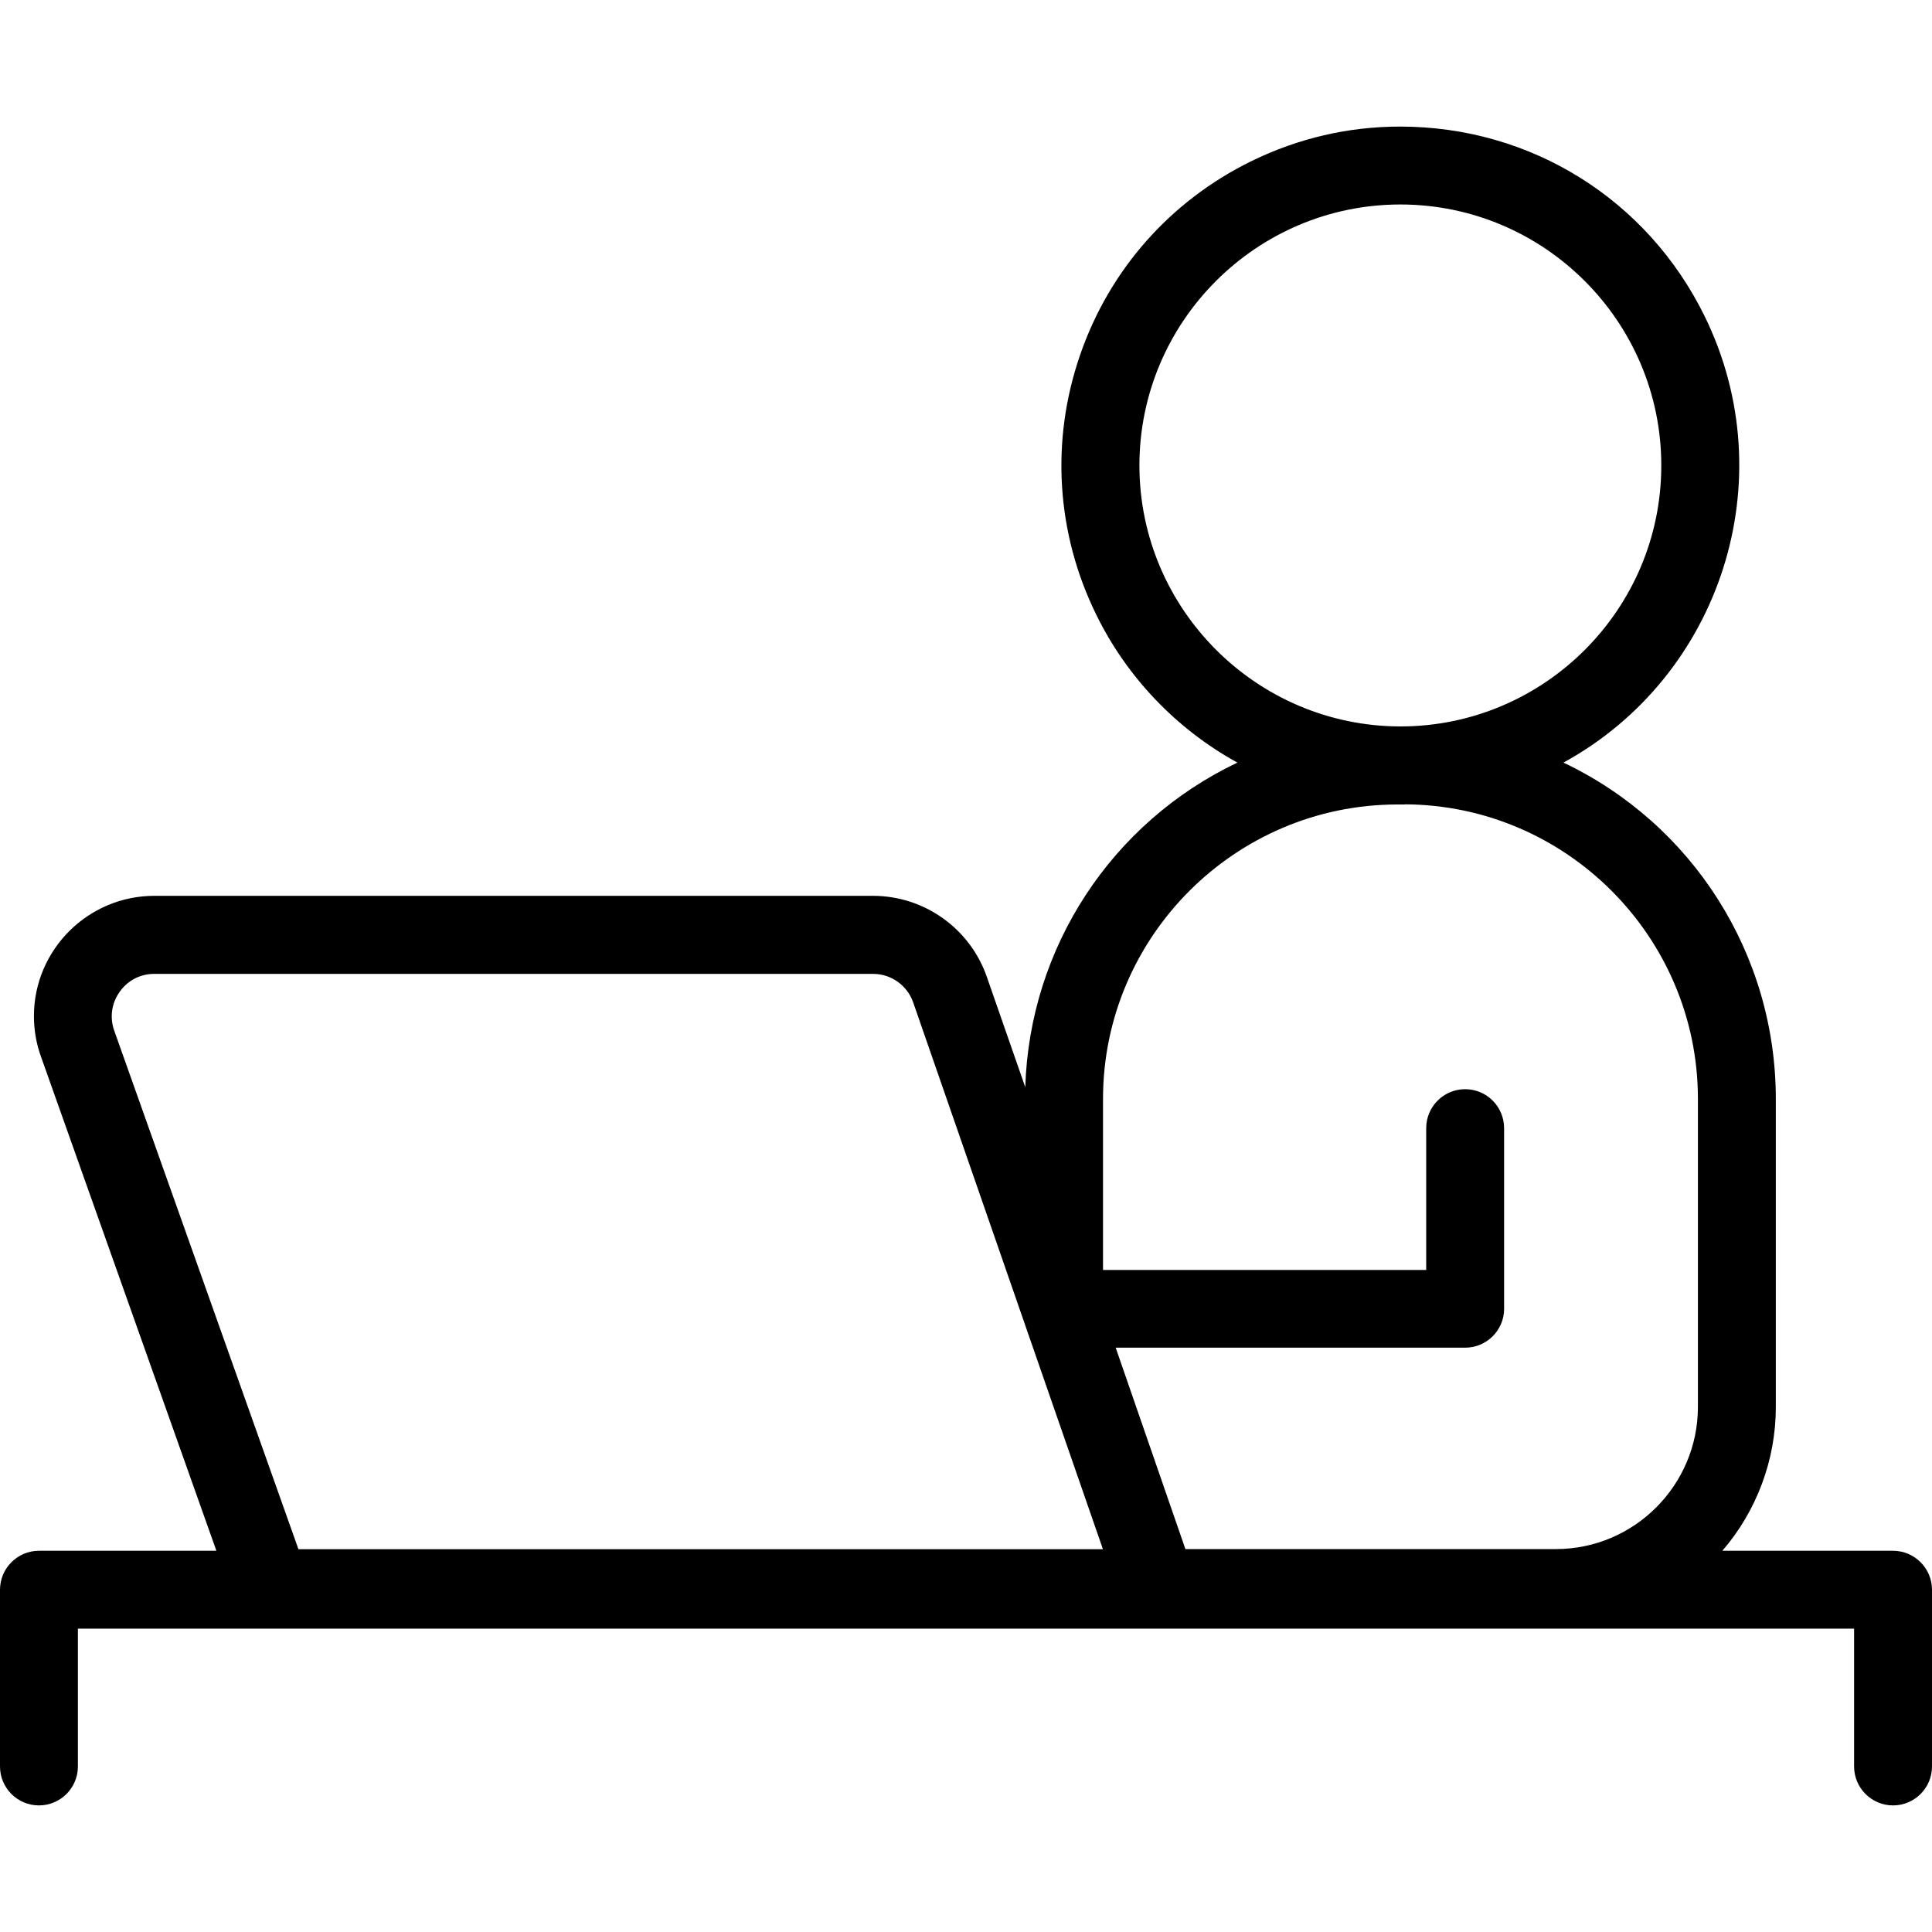
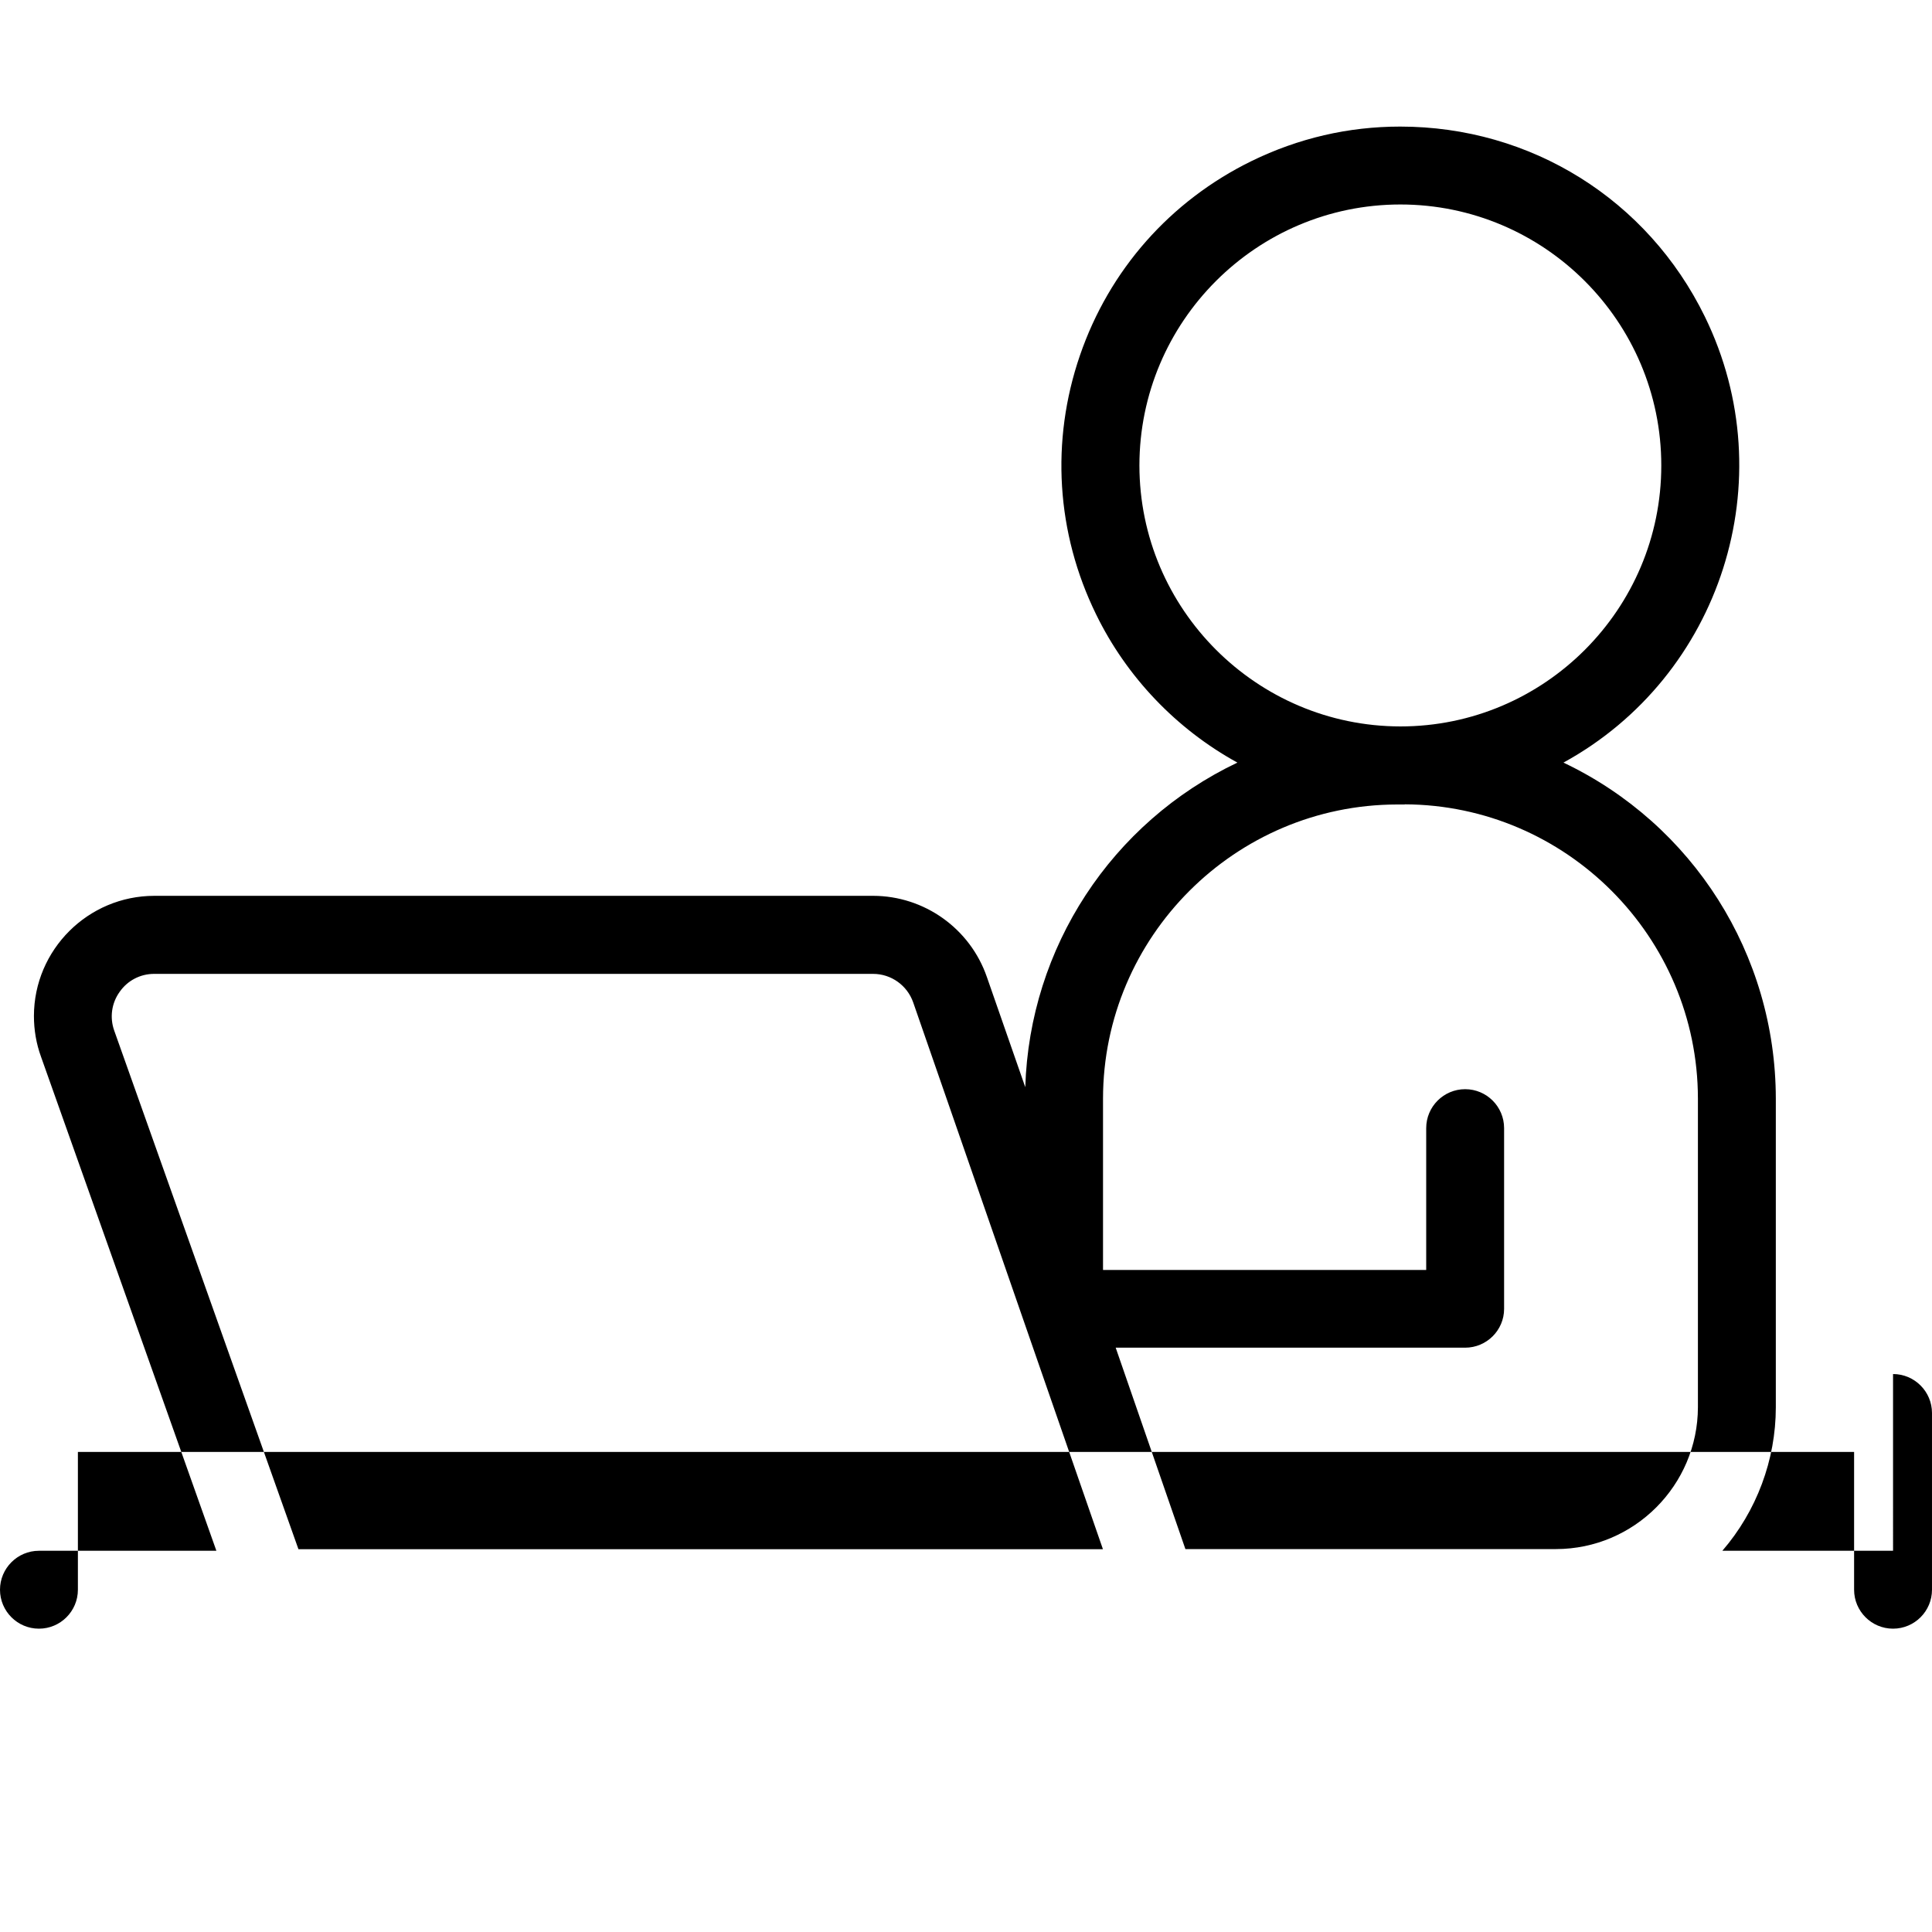
<svg xmlns="http://www.w3.org/2000/svg" id="Layer_1" width="250" height="250" version="1.1" viewBox="0 0 250 250">
-   <path d="M244.96,200.67h-22.09c4.42-5.11,6.92-11.76,6.92-18.56v-39.95c-.02-18.67-10.73-35.51-27.48-43.48,20.39-11.17,28.61-36.6,18.3-57.7-7.42-15.18-22.52-24.6-39.43-24.6-6.7,0-13.16,1.5-19.23,4.46-10.51,5.15-18.41,14.08-22.21,25.16-3.8,11.07-3.06,22.97,2.09,33.49,3.95,8.11,10.4,14.86,18.29,19.19-16.3,7.76-26.89,23.93-27.45,42l-4.97-14.26c-2.17-6.27-8.09-10.49-14.72-10.5H19.98c-8.59,0-15.58,6.98-15.59,15.55,0,1.8.3,3.58.92,5.28l22.69,63.92H5.04c-2.78,0-5.04,2.27-5.04,5.04v22.87c0,2.78,2.26,5.04,5.04,5.04s5.04-2.26,5.04-5.04v-17.83h229.84v17.83c0,2.78,2.26,5.04,5.04,5.04s5.04-2.26,5.04-5.04v-22.87c0-2.77-2.26-5.04-5.04-5.04ZM147.44,60.24c0-18.62,15.14-33.77,33.76-33.78,18.62,0,33.77,15.15,33.77,33.77.01,18.61-15.14,33.77-33.76,33.77-18.6-.02-33.75-15.17-33.77-33.76ZM38.62,200.47l-23.84-67.11c-.6-1.68-.35-3.55.7-5.01,1.02-1.47,2.68-2.33,4.45-2.33h93.05c2.34,0,4.42,1.49,5.19,3.7l24.55,70.75H38.62ZM219.71,182.09c-.02,10.11-8.25,18.35-18.36,18.36h-47.96l-9.02-26.06h45.22c2.78,0,5.04-2.26,5.04-5.02v-23.39c0-2.78-2.26-5.04-5.04-5.04s-5.04,2.26-5.04,5.04v18.35h-41.82v-22.17c.02-20.95,17.09-38.02,38.04-38.06h1v-.02c20.9.09,37.91,17.14,37.94,38.06v39.95Z" />
+   <path d="M244.96,200.67h-22.09c4.42-5.11,6.92-11.76,6.92-18.56v-39.95c-.02-18.67-10.73-35.51-27.48-43.48,20.39-11.17,28.61-36.6,18.3-57.7-7.42-15.18-22.52-24.6-39.43-24.6-6.7,0-13.16,1.5-19.23,4.46-10.51,5.15-18.41,14.08-22.21,25.16-3.8,11.07-3.06,22.97,2.09,33.49,3.95,8.11,10.4,14.86,18.29,19.19-16.3,7.76-26.89,23.93-27.45,42l-4.97-14.26c-2.17-6.27-8.09-10.49-14.72-10.5H19.98c-8.59,0-15.58,6.98-15.59,15.55,0,1.8.3,3.58.92,5.28l22.69,63.92H5.04c-2.78,0-5.04,2.27-5.04,5.04c0,2.78,2.26,5.04,5.04,5.04s5.04-2.26,5.04-5.04v-17.83h229.84v17.83c0,2.78,2.26,5.04,5.04,5.04s5.04-2.26,5.04-5.04v-22.87c0-2.77-2.26-5.04-5.04-5.04ZM147.44,60.24c0-18.62,15.14-33.77,33.76-33.78,18.62,0,33.77,15.15,33.77,33.77.01,18.61-15.14,33.77-33.76,33.77-18.6-.02-33.75-15.17-33.77-33.76ZM38.62,200.47l-23.84-67.11c-.6-1.68-.35-3.55.7-5.01,1.02-1.47,2.68-2.33,4.45-2.33h93.05c2.34,0,4.42,1.49,5.19,3.7l24.55,70.75H38.62ZM219.71,182.09c-.02,10.11-8.25,18.35-18.36,18.36h-47.96l-9.02-26.06h45.22c2.78,0,5.04-2.26,5.04-5.02v-23.39c0-2.78-2.26-5.04-5.04-5.04s-5.04,2.26-5.04,5.04v18.35h-41.82v-22.17c.02-20.95,17.09-38.02,38.04-38.06h1v-.02c20.9.09,37.91,17.14,37.94,38.06v39.95Z" />
</svg>